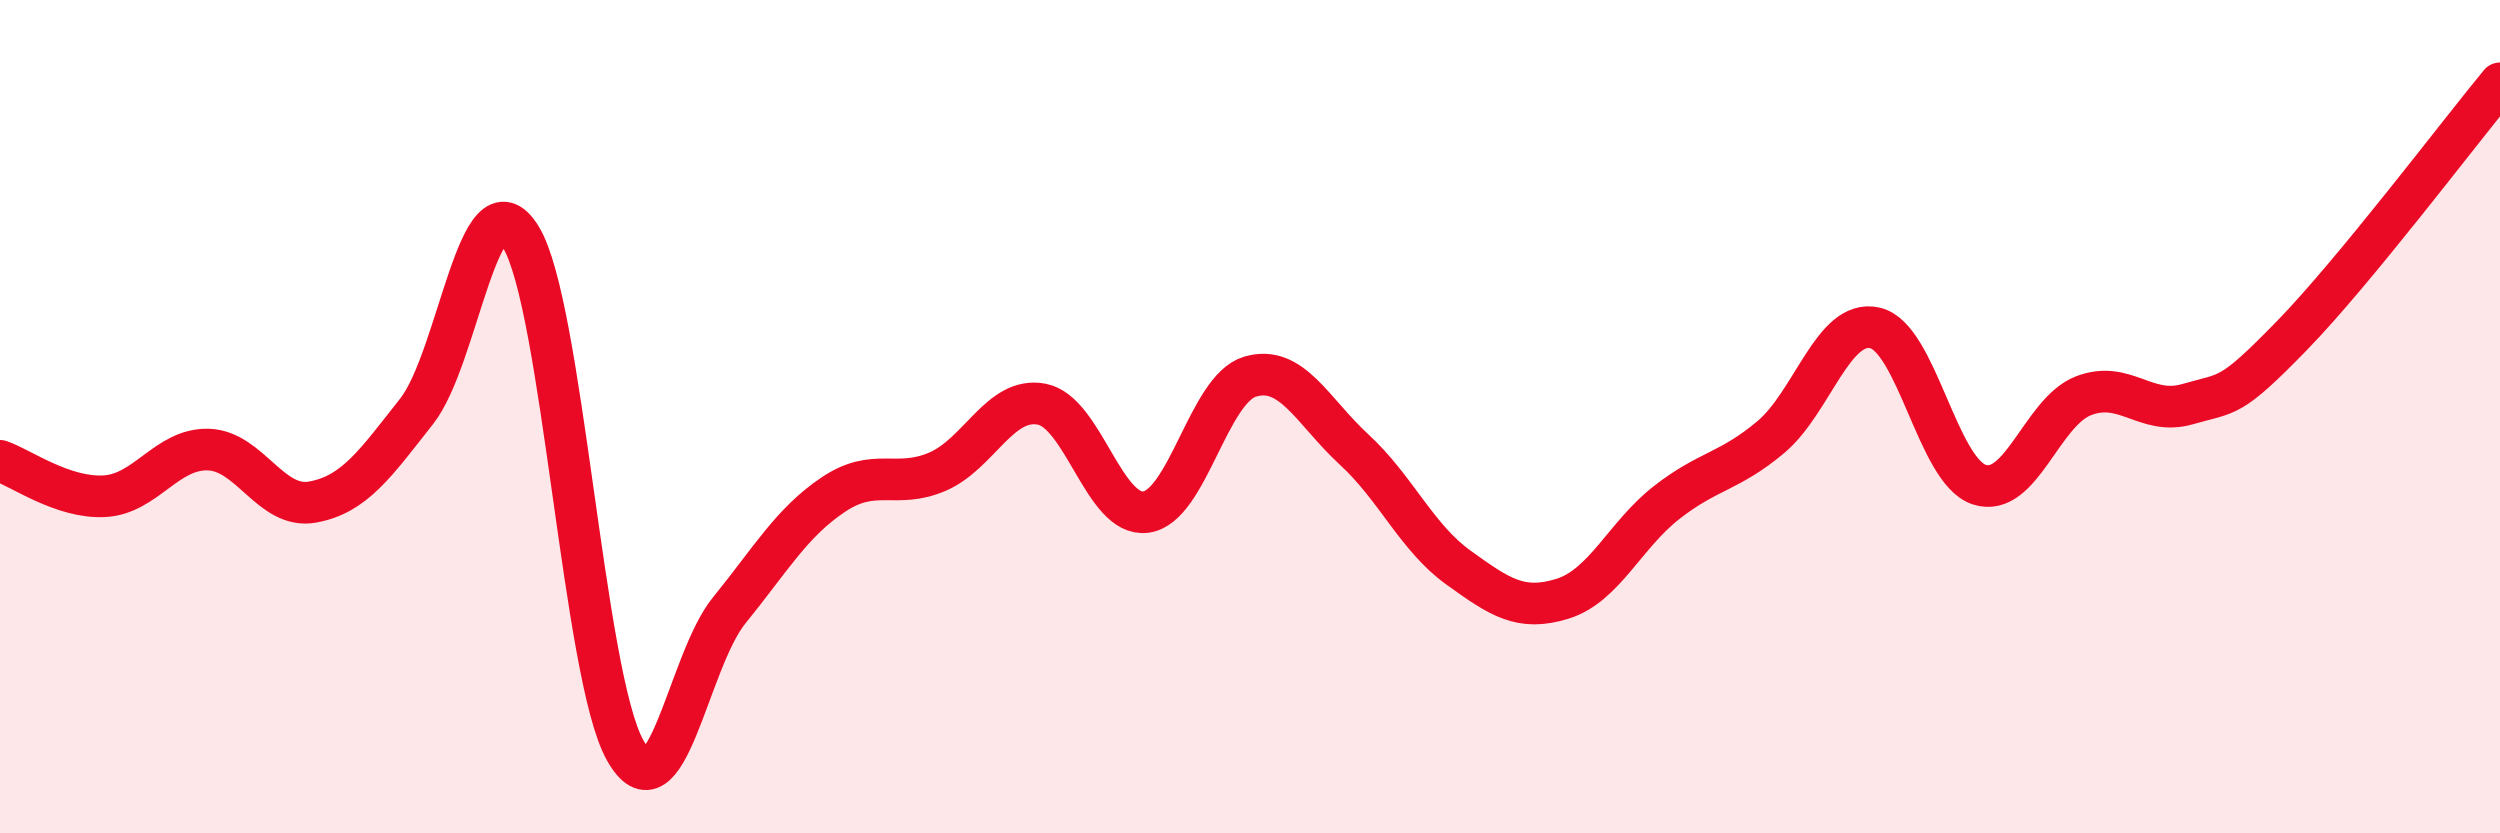
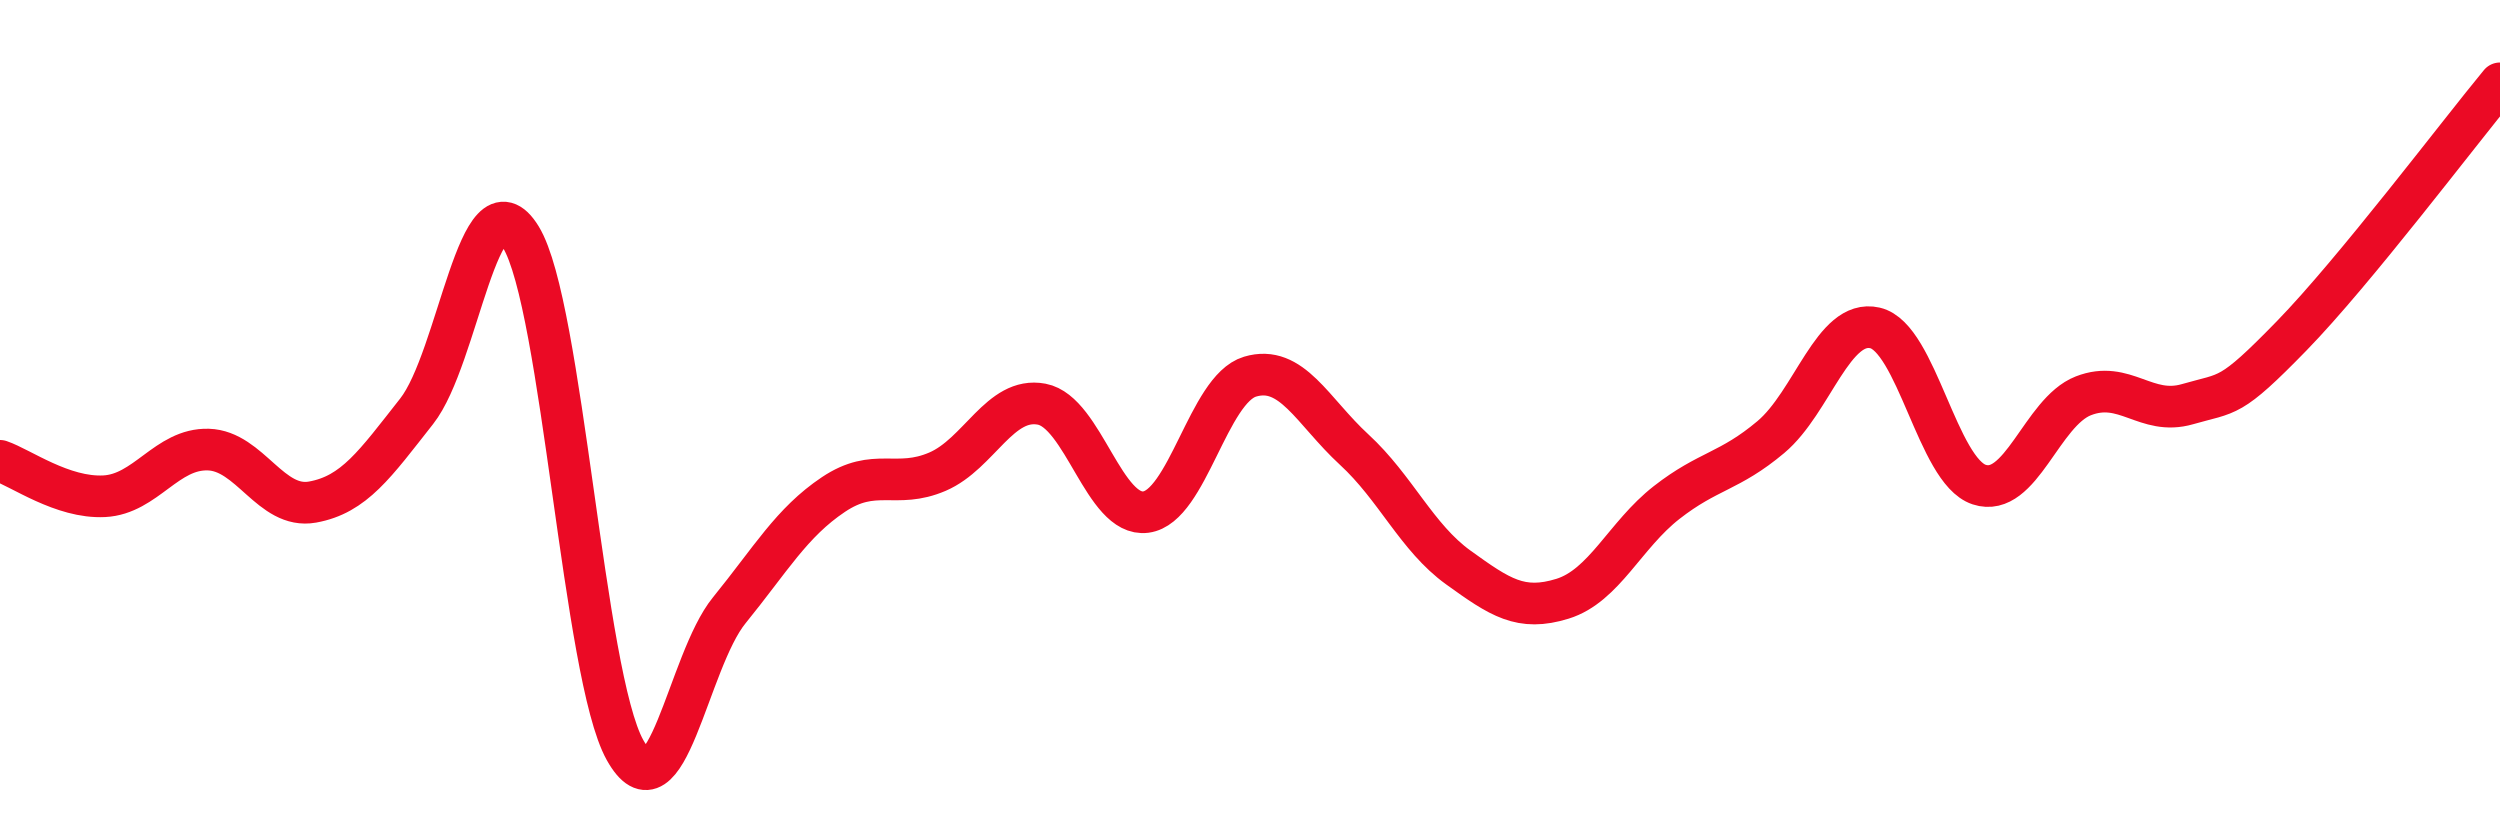
<svg xmlns="http://www.w3.org/2000/svg" width="60" height="20" viewBox="0 0 60 20">
-   <path d="M 0,11.06 C 0.5,11.23 1.5,11.96 2.5,11.91 C 3.5,11.86 4,10.76 5,10.79 C 6,10.82 6.5,12.23 7.5,12.05 C 8.5,11.87 9,11.14 10,9.87 C 11,8.6 11.5,4.06 12.5,5.69 C 13.5,7.32 14,16.21 15,18 C 16,19.79 16.5,15.88 17.5,14.65 C 18.5,13.42 19,12.54 20,11.87 C 21,11.2 21.5,11.75 22.5,11.32 C 23.5,10.89 24,9.51 25,9.7 C 26,9.89 26.5,12.42 27.5,12.29 C 28.5,12.16 29,9.34 30,9.04 C 31,8.74 31.5,9.87 32.5,10.79 C 33.5,11.71 34,12.9 35,13.62 C 36,14.34 36.5,14.68 37.5,14.37 C 38.5,14.06 39,12.84 40,12.06 C 41,11.28 41.5,11.33 42.5,10.49 C 43.5,9.65 44,7.64 45,7.87 C 46,8.1 46.5,11.3 47.5,11.63 C 48.5,11.96 49,9.89 50,9.5 C 51,9.11 51.5,9.99 52.5,9.7 C 53.5,9.41 53.5,9.6 55,8.06 C 56.5,6.52 59,3.21 60,2L60 20L0 20Z" fill="#EB0A25" opacity="0.1" stroke-linecap="round" stroke-linejoin="round" />
  <path d="M 0,11.06 C 0.5,11.23 1.5,11.96 2.5,11.91 C 3.5,11.86 4,10.76 5,10.79 C 6,10.82 6.5,12.23 7.5,12.05 C 8.5,11.87 9,11.14 10,9.87 C 11,8.6 11.5,4.06 12.5,5.69 C 13.5,7.32 14,16.21 15,18 C 16,19.79 16.5,15.88 17.5,14.65 C 18.5,13.42 19,12.54 20,11.87 C 21,11.2 21.5,11.75 22.5,11.32 C 23.5,10.89 24,9.51 25,9.7 C 26,9.89 26.5,12.42 27.5,12.29 C 28.5,12.16 29,9.34 30,9.04 C 31,8.74 31.5,9.87 32.5,10.79 C 33.5,11.71 34,12.9 35,13.62 C 36,14.34 36.5,14.68 37.5,14.37 C 38.5,14.06 39,12.84 40,12.06 C 41,11.28 41.5,11.33 42.5,10.49 C 43.5,9.65 44,7.64 45,7.87 C 46,8.1 46.5,11.3 47.5,11.63 C 48.5,11.96 49,9.89 50,9.5 C 51,9.11 51.5,9.99 52.5,9.7 C 53.5,9.41 53.5,9.6 55,8.06 C 56.5,6.52 59,3.21 60,2" stroke="#EB0A25" stroke-width="1" fill="none" stroke-linecap="round" stroke-linejoin="round" />
</svg>